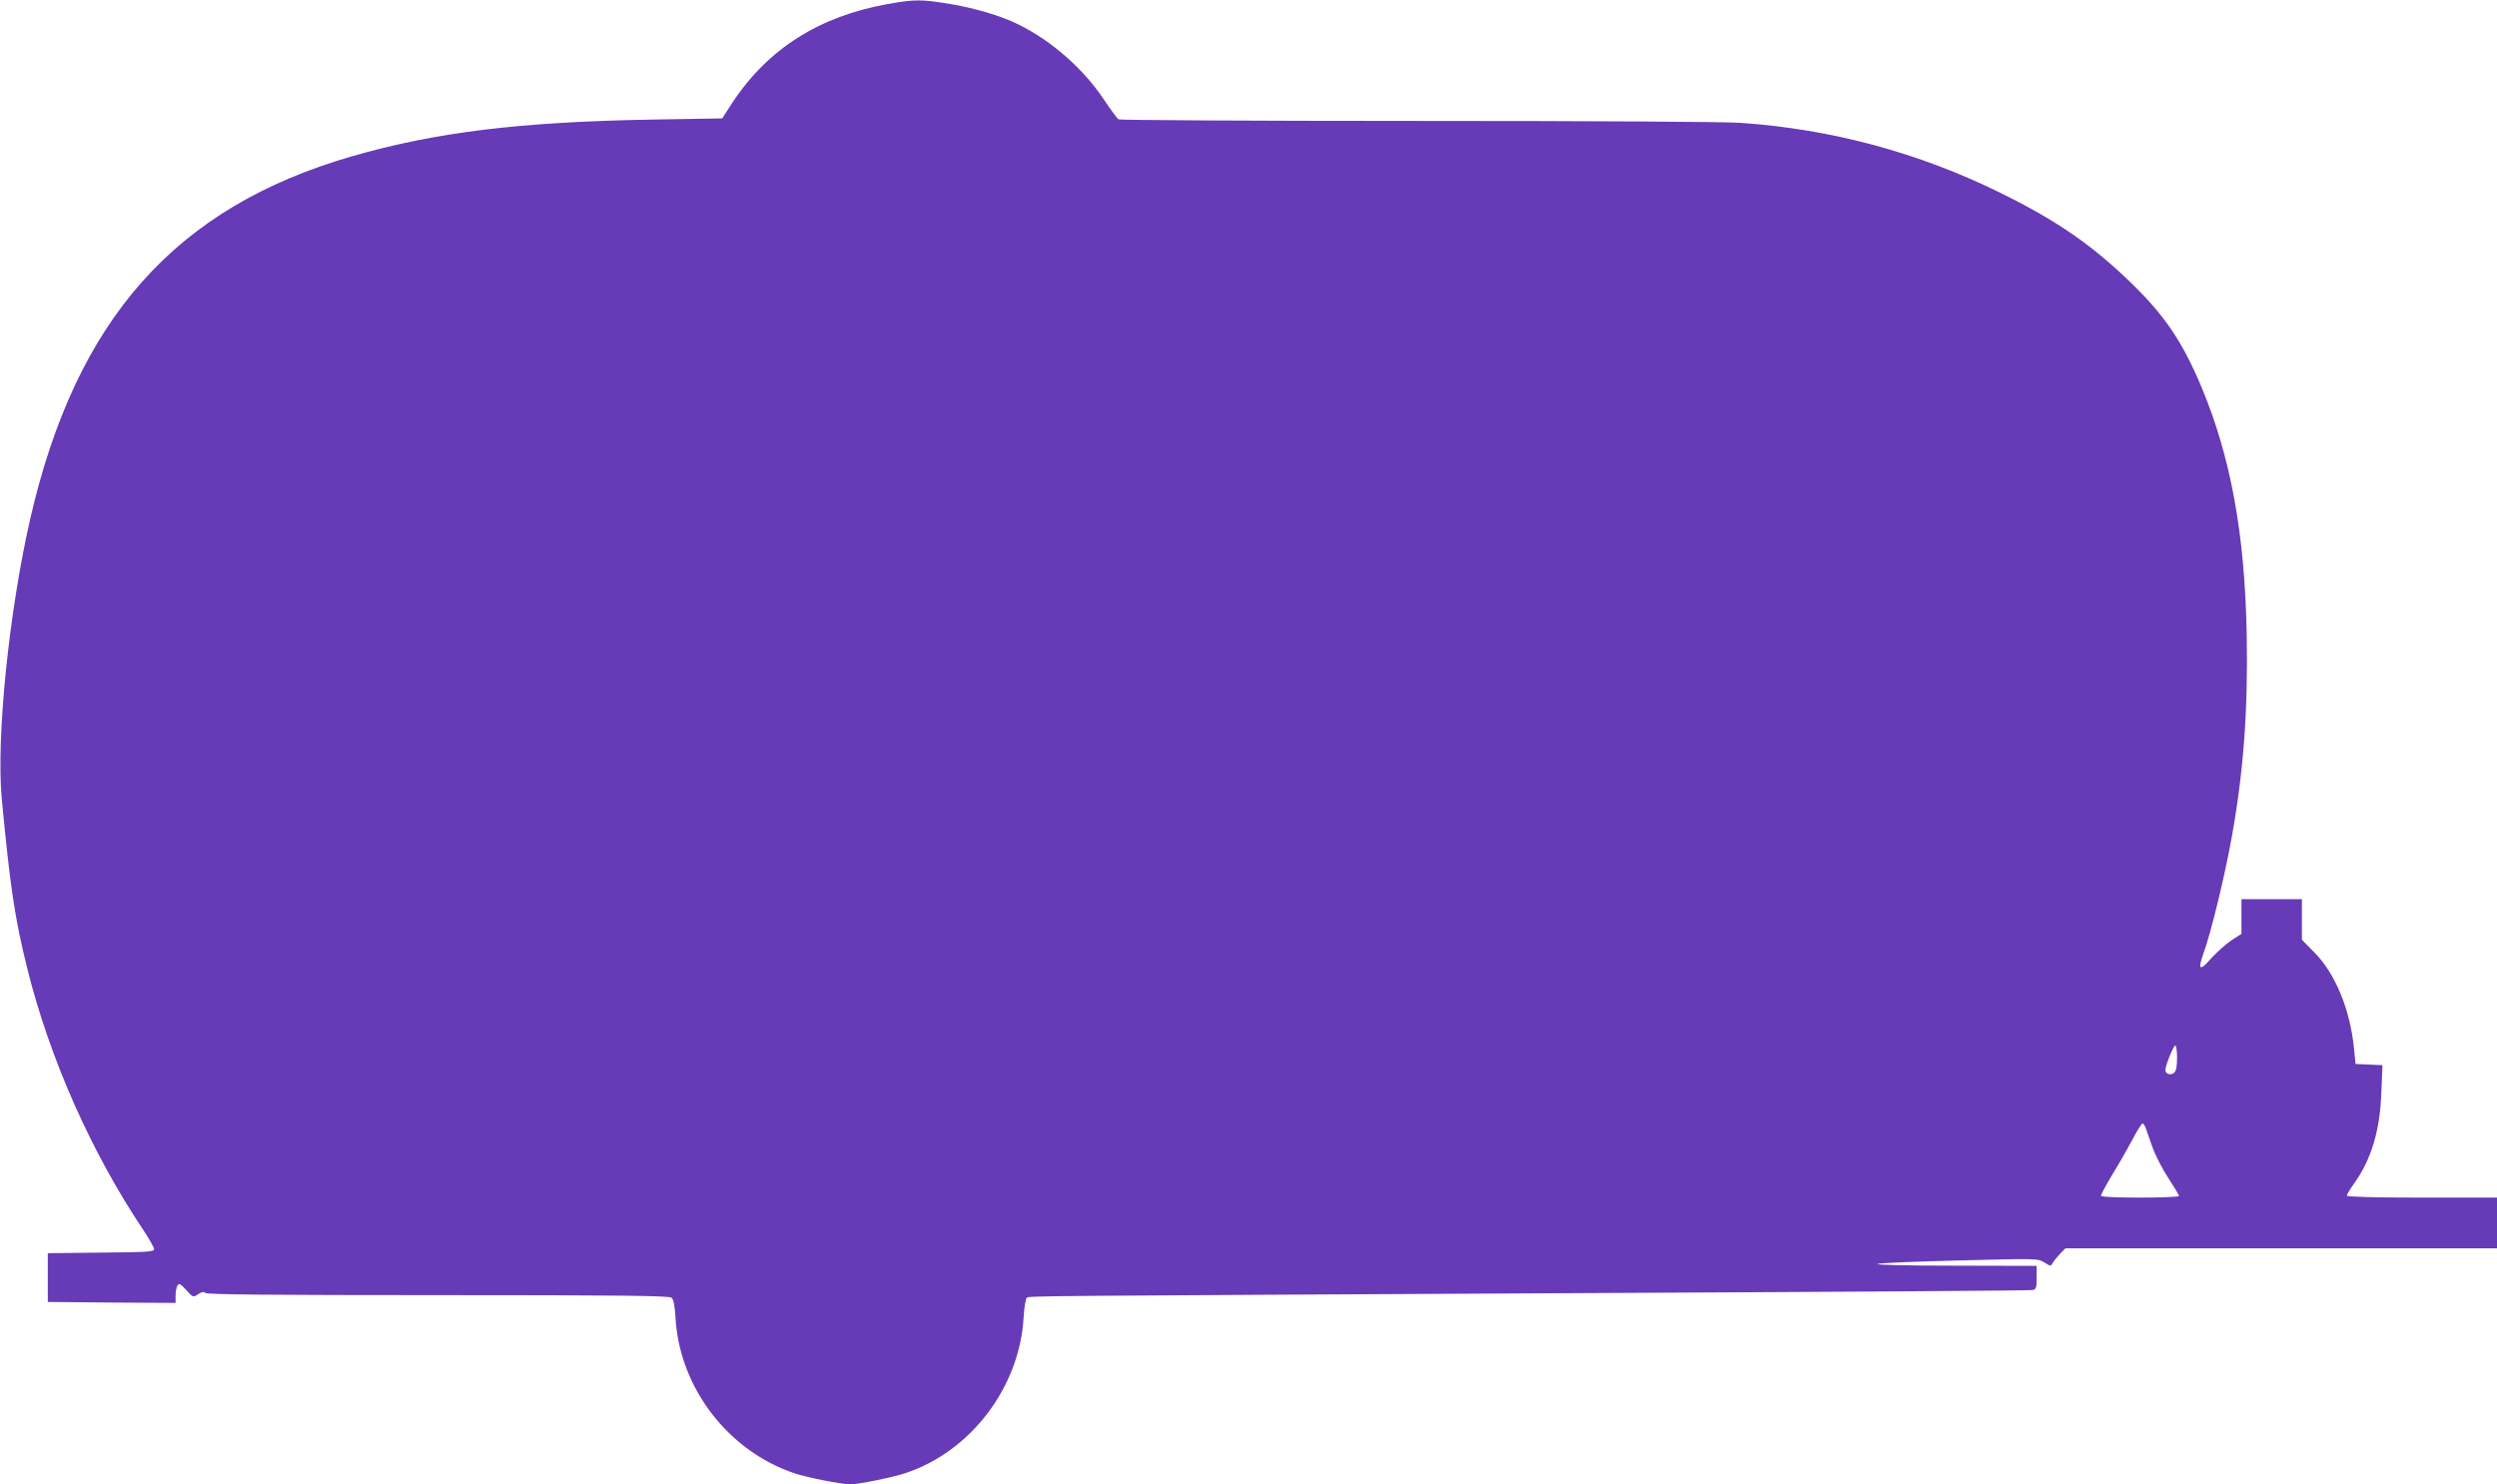
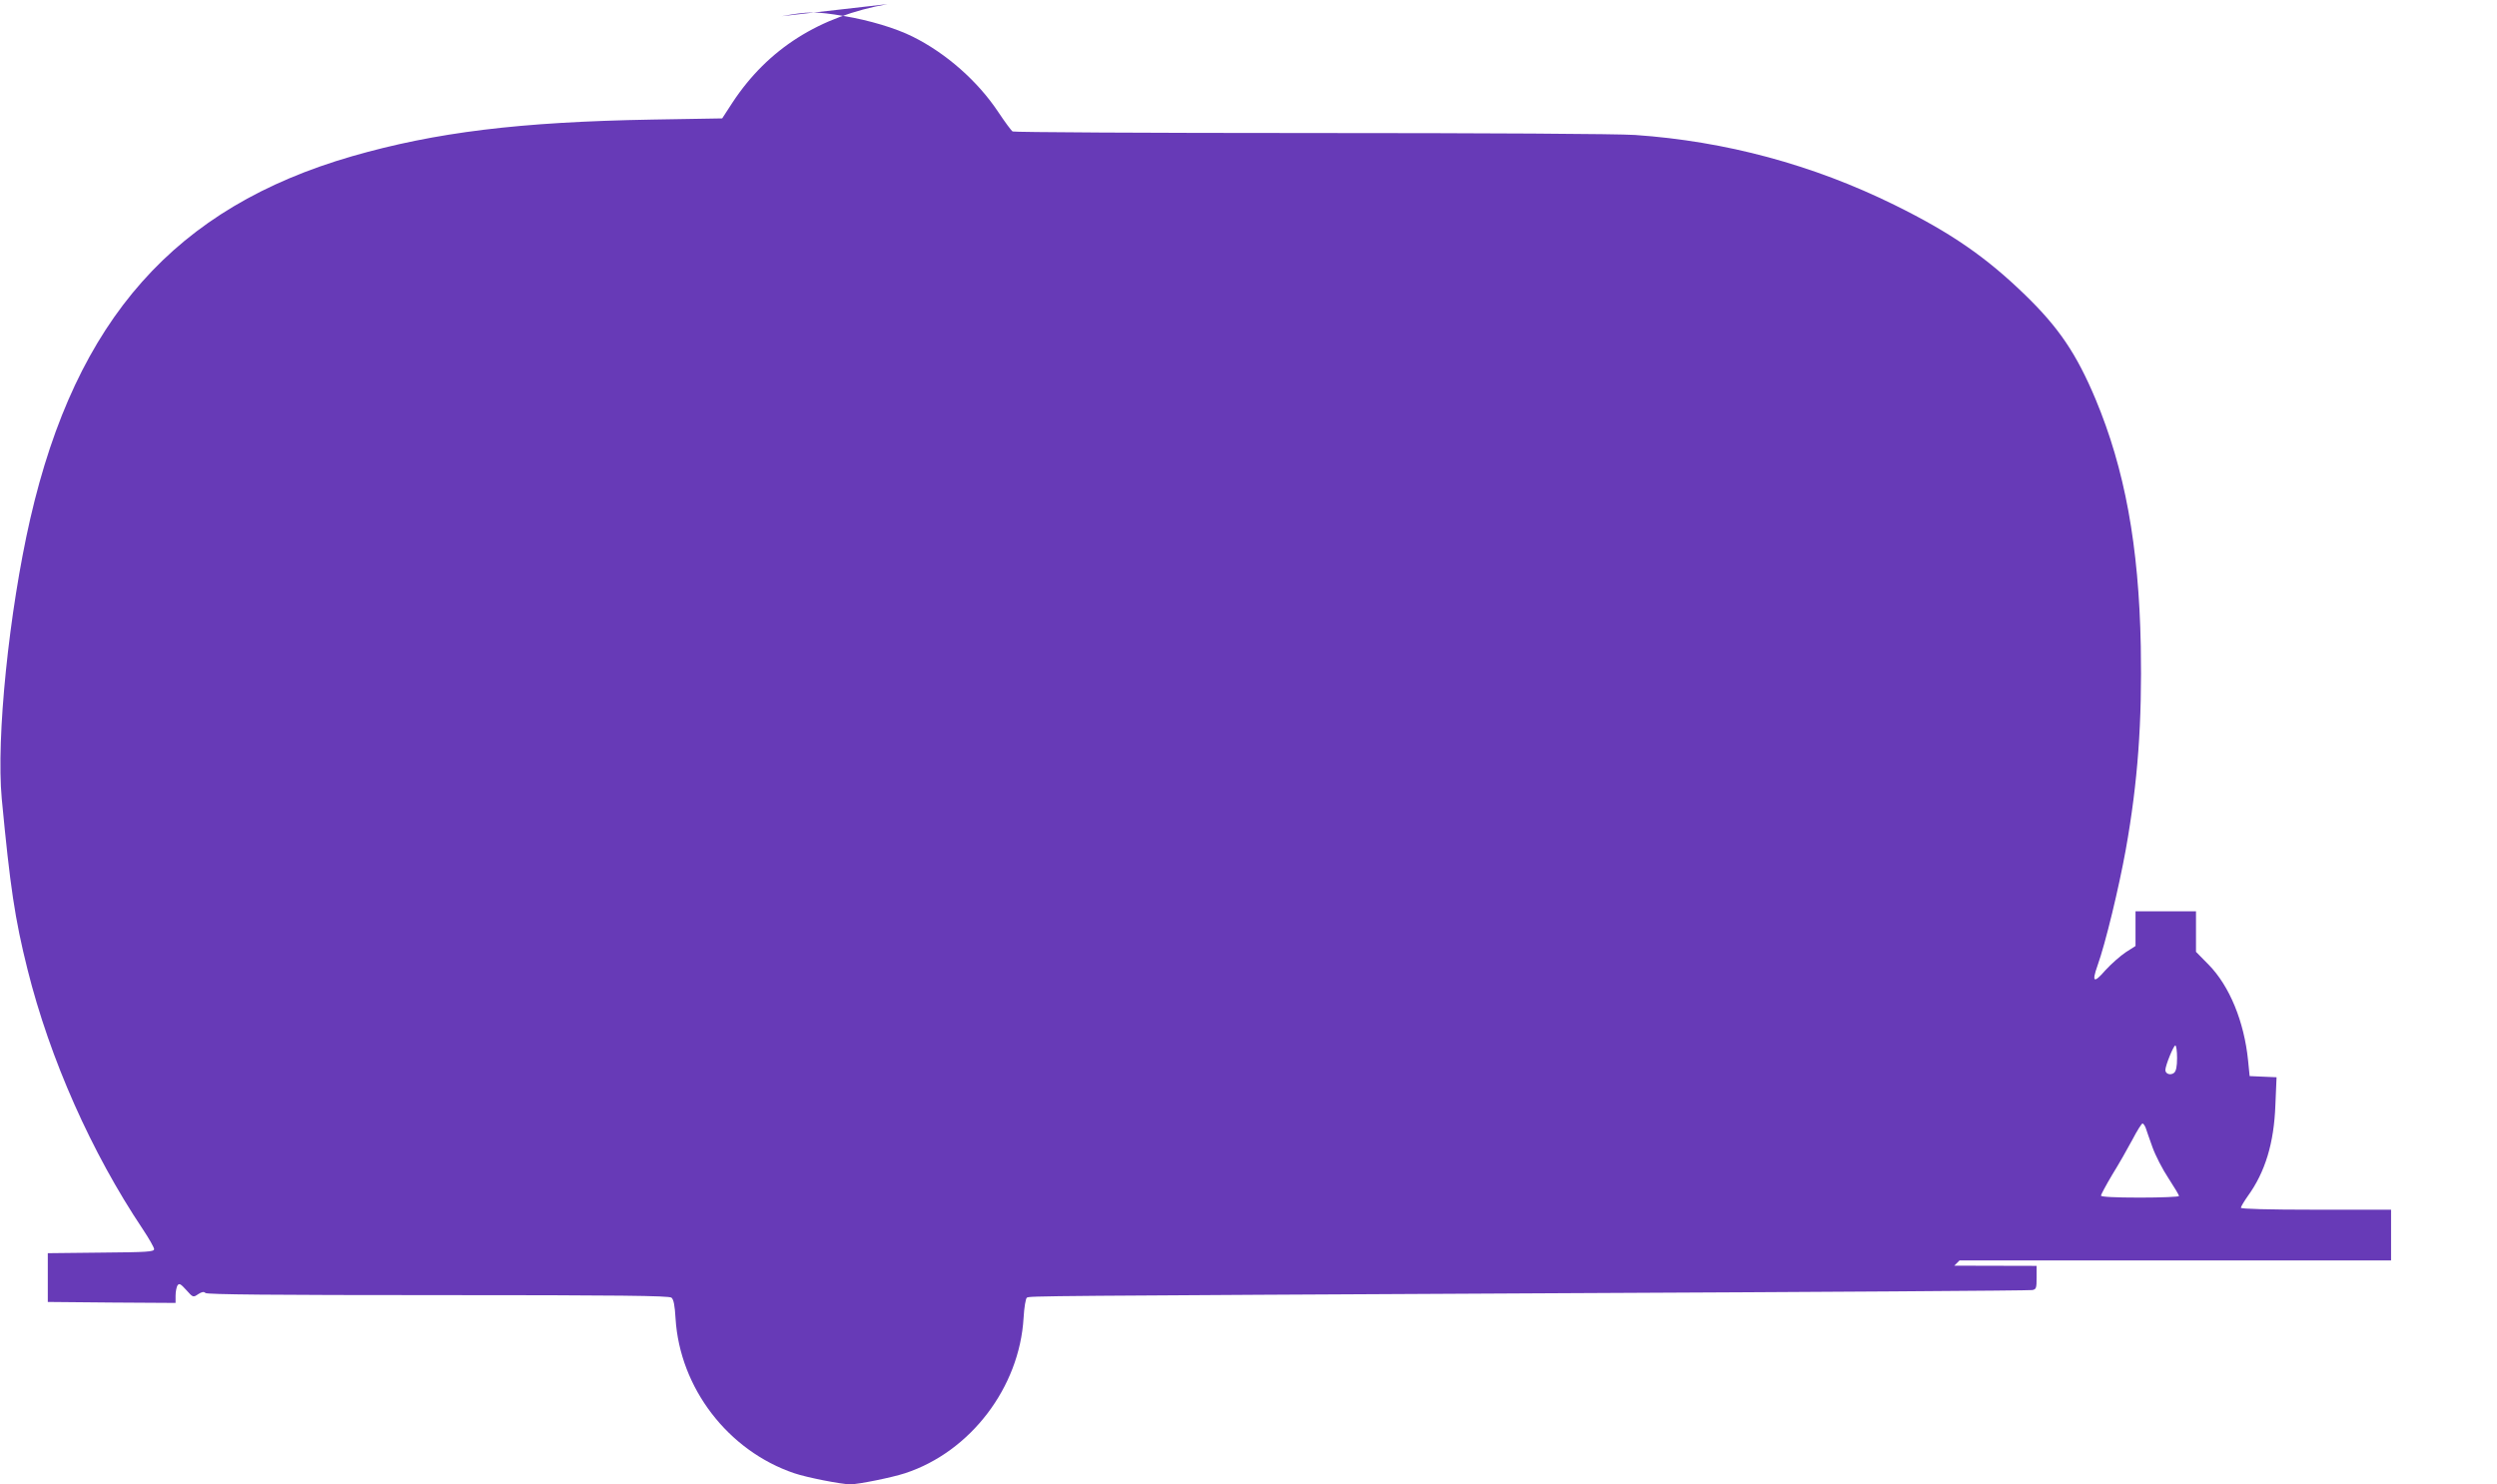
<svg xmlns="http://www.w3.org/2000/svg" version="1.0" width="1280pt" height="761pt" viewBox="0 0 1280 761" preserveAspectRatio="xMidYMid meet">
  <g transform="translate(0,761) scale(0.1,-0.1)" fill="#673ab7" stroke="none">
-     <path d="M4550 7589 c-349 -62 -613 -229 -794 -503 l-54 -83 -358 -6 c-683 -12 -1111 -65 -1539 -188 -906 -262 -1415 -835 -1650 -1859 -109 -477 -175 -1123 -146 -1435 43 -452 67 -615 132 -875 115 -460 328 -939 591 -1332 32 -48 58 -94 58 -102 0 -14 -36 -16 -272 -18 l-273 -3 0 -125 0 -125 328 -3 327 -2 0 37 c0 21 5 45 10 53 9 12 16 8 45 -24 34 -38 35 -39 61 -21 19 12 29 14 37 6 8 -8 351 -11 1192 -11 930 0 1185 -3 1197 -13 11 -9 17 -38 21 -107 22 -356 269 -678 608 -793 64 -22 243 -57 288 -57 42 0 214 35 281 57 335 110 586 440 607 796 3 54 11 101 17 104 14 9 50 9 2766 23 1301 6 2375 13 2388 16 20 4 22 10 22 64 l0 60 -422 1 c-242 0 -410 4 -393 9 17 5 208 13 425 18 392 10 395 10 429 -10 33 -21 34 -21 44 -2 6 10 23 31 38 47 l27 27 1106 0 1106 0 0 130 0 130 -385 0 c-249 0 -385 4 -385 10 0 5 16 32 35 59 90 124 135 273 142 468 l6 142 -69 3 -69 3 -8 80 c-20 199 -95 382 -202 491 l-65 66 0 104 0 104 -155 0 -155 0 0 -89 0 -89 -50 -32 c-27 -18 -75 -60 -105 -93 -59 -68 -70 -61 -40 24 41 114 110 401 145 595 62 346 84 655 77 1043 -10 516 -82 908 -232 1267 -98 233 -188 366 -361 534 -201 195 -381 319 -669 461 -420 207 -867 327 -1330 359 -91 6 -750 10 -1665 10 -833 0 -1520 4 -1526 8 -7 4 -40 49 -74 100 -105 158 -267 301 -438 386 -88 44 -222 84 -353 106 -147 24 -181 24 -319 -1z m6610 -5403 c0 -44 -5 -67 -15 -76 -18 -15 -45 -6 -45 14 0 23 42 126 51 126 5 0 9 -29 9 -64z m-161 -358 c4 -13 20 -58 35 -100 15 -42 52 -114 82 -159 30 -46 54 -86 54 -91 0 -4 -90 -8 -200 -8 -131 0 -200 4 -200 10 0 6 26 54 58 108 33 53 79 134 103 179 24 46 47 83 52 83 4 0 11 -10 16 -22z" />
+     <path d="M4550 7589 c-349 -62 -613 -229 -794 -503 l-54 -83 -358 -6 c-683 -12 -1111 -65 -1539 -188 -906 -262 -1415 -835 -1650 -1859 -109 -477 -175 -1123 -146 -1435 43 -452 67 -615 132 -875 115 -460 328 -939 591 -1332 32 -48 58 -94 58 -102 0 -14 -36 -16 -272 -18 l-273 -3 0 -125 0 -125 328 -3 327 -2 0 37 c0 21 5 45 10 53 9 12 16 8 45 -24 34 -38 35 -39 61 -21 19 12 29 14 37 6 8 -8 351 -11 1192 -11 930 0 1185 -3 1197 -13 11 -9 17 -38 21 -107 22 -356 269 -678 608 -793 64 -22 243 -57 288 -57 42 0 214 35 281 57 335 110 586 440 607 796 3 54 11 101 17 104 14 9 50 9 2766 23 1301 6 2375 13 2388 16 20 4 22 10 22 64 l0 60 -422 1 l27 27 1106 0 1106 0 0 130 0 130 -385 0 c-249 0 -385 4 -385 10 0 5 16 32 35 59 90 124 135 273 142 468 l6 142 -69 3 -69 3 -8 80 c-20 199 -95 382 -202 491 l-65 66 0 104 0 104 -155 0 -155 0 0 -89 0 -89 -50 -32 c-27 -18 -75 -60 -105 -93 -59 -68 -70 -61 -40 24 41 114 110 401 145 595 62 346 84 655 77 1043 -10 516 -82 908 -232 1267 -98 233 -188 366 -361 534 -201 195 -381 319 -669 461 -420 207 -867 327 -1330 359 -91 6 -750 10 -1665 10 -833 0 -1520 4 -1526 8 -7 4 -40 49 -74 100 -105 158 -267 301 -438 386 -88 44 -222 84 -353 106 -147 24 -181 24 -319 -1z m6610 -5403 c0 -44 -5 -67 -15 -76 -18 -15 -45 -6 -45 14 0 23 42 126 51 126 5 0 9 -29 9 -64z m-161 -358 c4 -13 20 -58 35 -100 15 -42 52 -114 82 -159 30 -46 54 -86 54 -91 0 -4 -90 -8 -200 -8 -131 0 -200 4 -200 10 0 6 26 54 58 108 33 53 79 134 103 179 24 46 47 83 52 83 4 0 11 -10 16 -22z" />
  </g>
</svg>